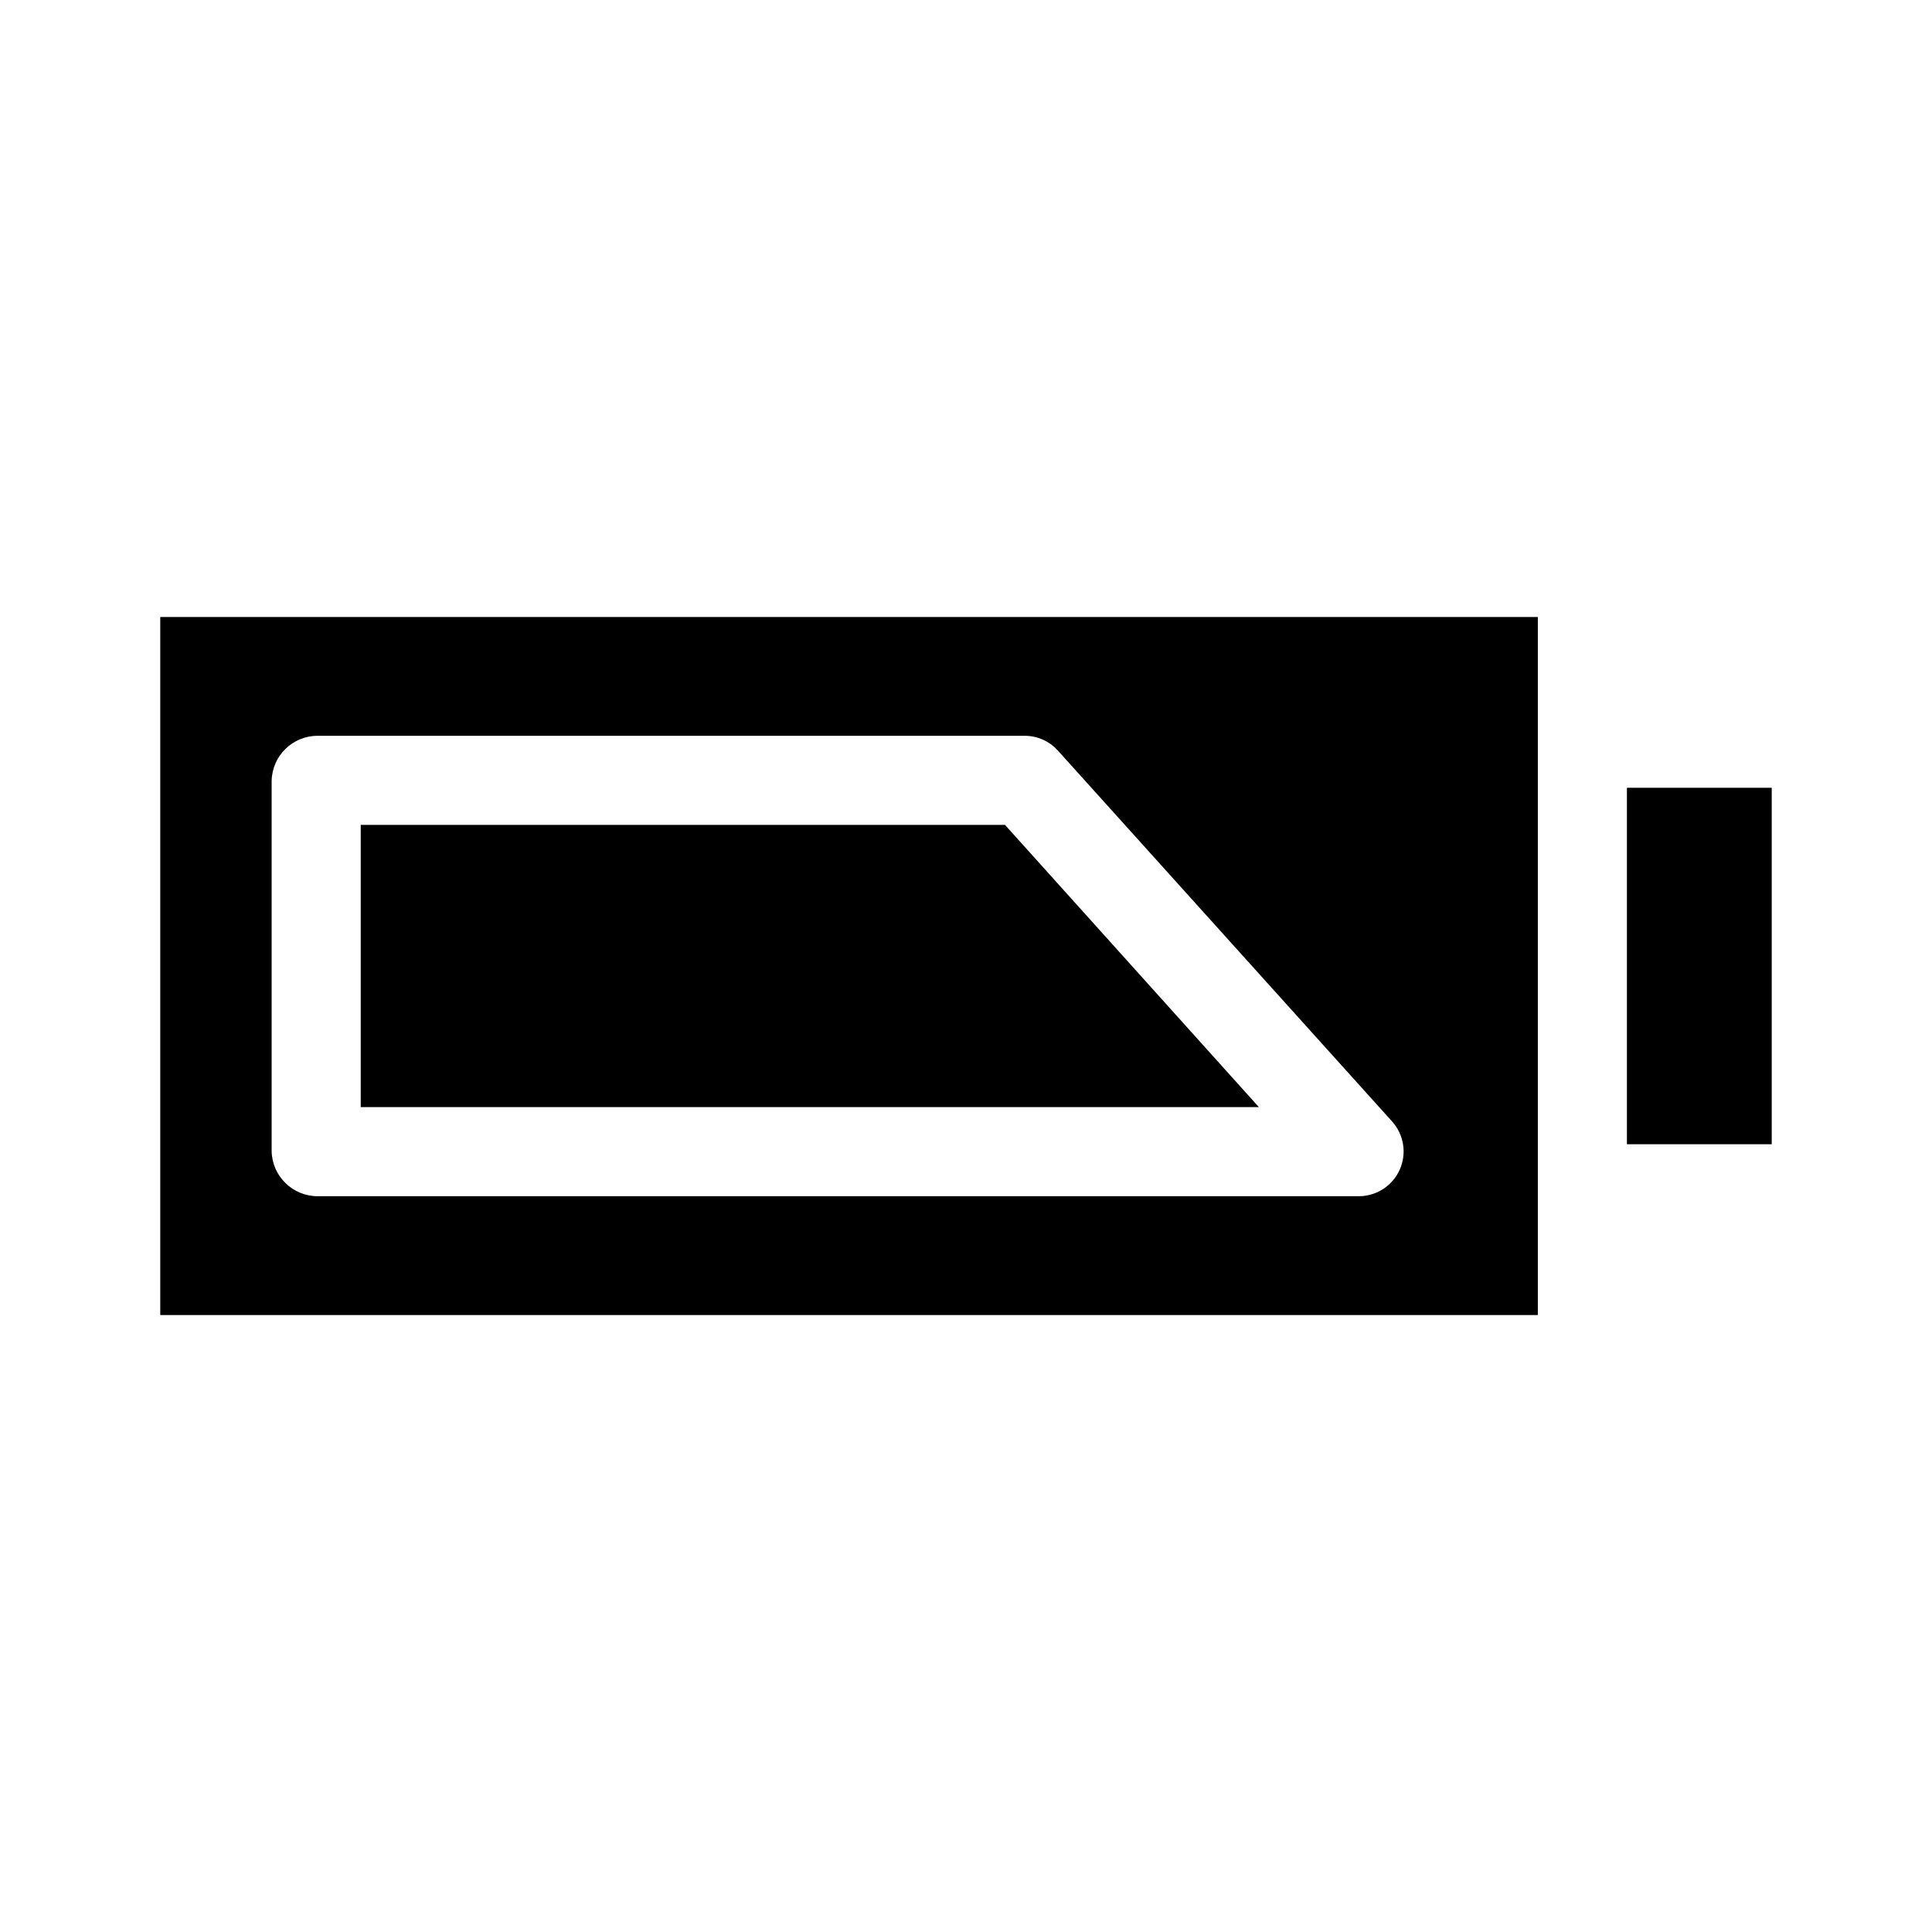
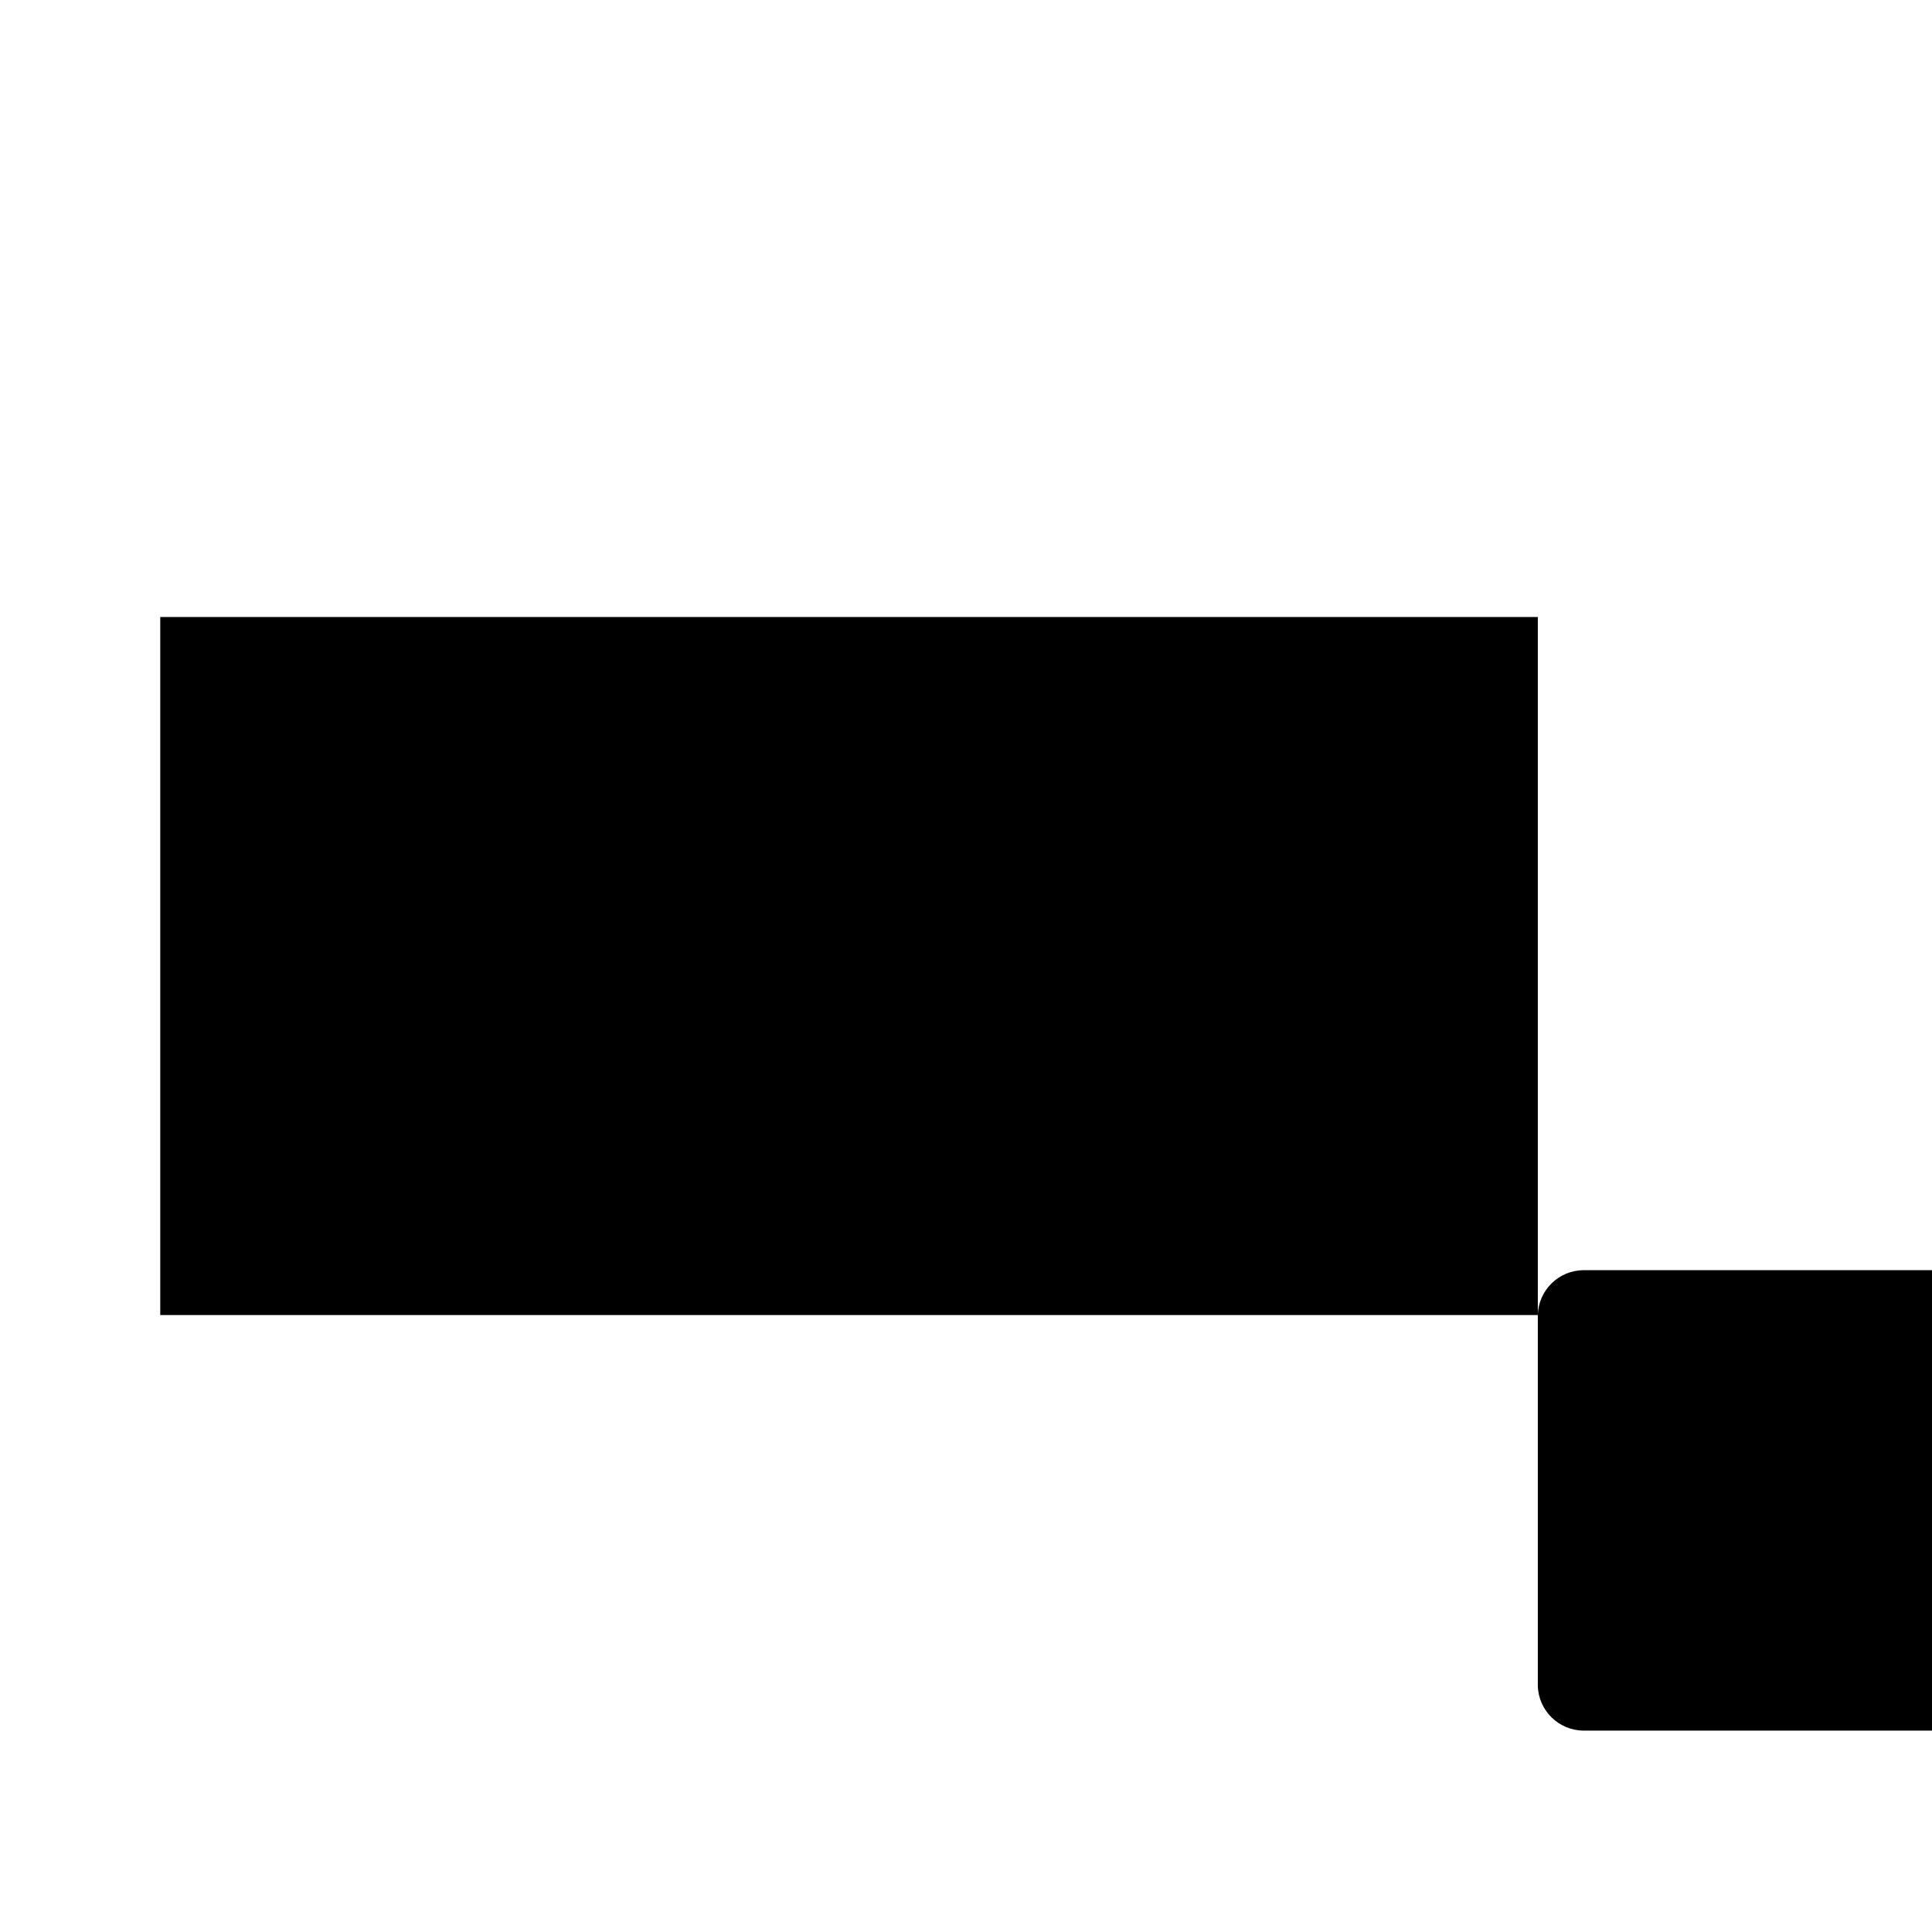
<svg xmlns="http://www.w3.org/2000/svg" fill="#000000" width="800px" height="800px" version="1.1" viewBox="144 144 512 512">
  <g>
    <path d="m410.34 362.61h-170.74v74.785h238.01z" />
-     <path d="m551.54 492.5v-184.99h-365.07v184.99zm-335.55-141.62c0.164-6.606 5.562-11.879 12.172-11.887h187.44c3.348 0.012 6.535 1.445 8.77 3.941l88.559 98.277c3.125 3.477 3.918 8.465 2.023 12.734-1.895 4.273-6.121 7.039-10.793 7.062h-276c-6.609-0.012-12.008-5.285-12.172-11.891z" />
-     <path d="m575.15 352.77h38.375v94.465h-38.375z" />
+     <path d="m551.54 492.5v-184.99h-365.07v184.99zc0.164-6.606 5.562-11.879 12.172-11.887h187.44c3.348 0.012 6.535 1.445 8.77 3.941l88.559 98.277c3.125 3.477 3.918 8.465 2.023 12.734-1.895 4.273-6.121 7.039-10.793 7.062h-276c-6.609-0.012-12.008-5.285-12.172-11.891z" />
  </g>
</svg>